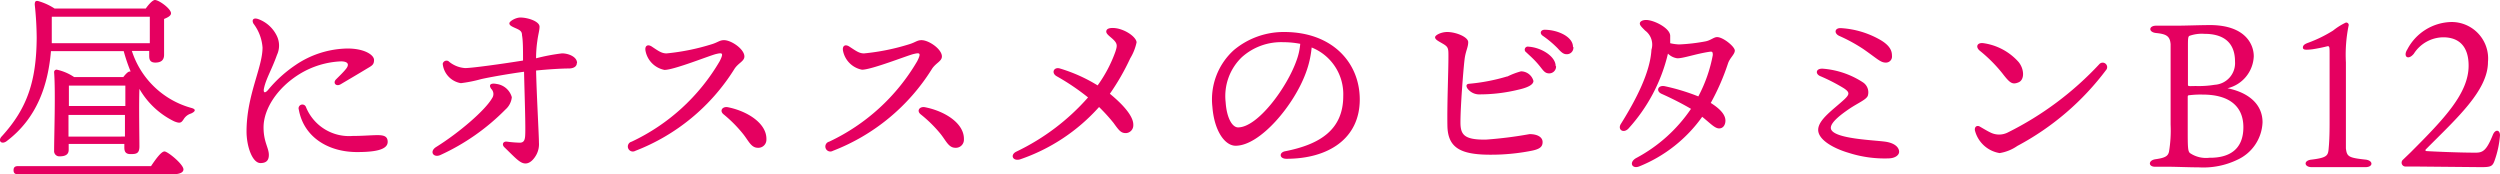
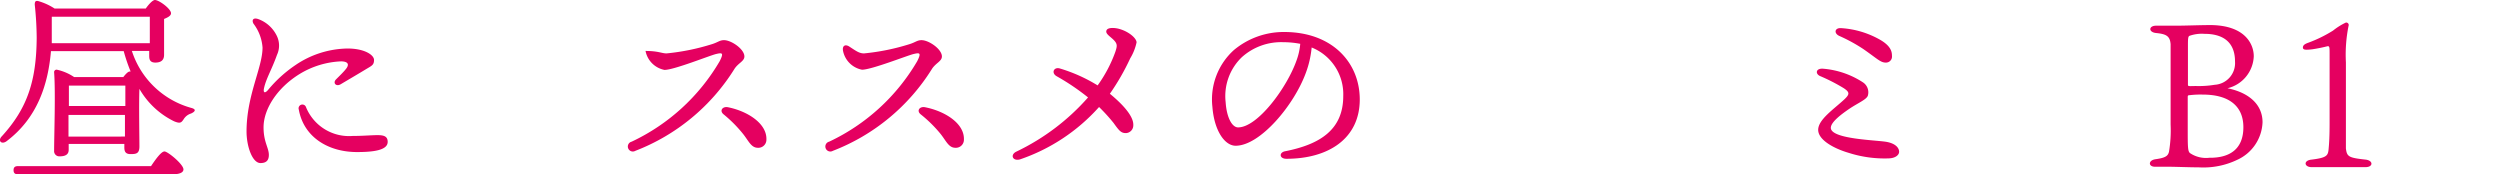
<svg xmlns="http://www.w3.org/2000/svg" viewBox="0 0 245.3 17.1">
  <defs>
    <style>.cls-1{fill:#e50060;}</style>
  </defs>
  <g id="レイヤー_2" data-name="レイヤー 2">
    <g id="コンテンツエリア">
      <path class="cls-1" d="M12.94,5a8.5,8.5,0,0,0,5.8,5.58c.64.16.32.42,0,.56a1.29,1.29,0,0,0-.72.56c-.22.32-.32.46-.94.2a7.93,7.93,0,0,1-3.4-3.18c-.06,1.46,0,4.92,0,5.64s-.32.76-.88.76-.6-.36-.6-.68v-.32H6.74v.58c0,.44-.3.64-.88.64a.51.51,0,0,1-.55-.56c0-1.44.15-5.76,0-7.68a.24.24,0,0,1,.28-.26,4.87,4.87,0,0,1,1.68.72H12.1c.22-.28.46-.54.62-.54a.22.22,0,0,1,.1,0,16.26,16.26,0,0,1-.68-2H5C4.73,8.18,3.72,11.56.61,13.88c-.48.32-.86-.08-.42-.52C2.65,10.66,3.57,8,3.6,3.72A31.85,31.85,0,0,0,3.41.46c0-.3.07-.4.32-.36A5.87,5.87,0,0,1,5.36.84H14.3c.28-.4.68-.84.9-.84.4,0,1.58.86,1.58,1.3,0,.26-.34.42-.68.56,0,1.08,0,3,0,3.52s-.3.76-.86.76-.6-.36-.6-.68V5ZM14.82,16.3c.44-.66,1-1.44,1.32-1.44S18,16.12,18,16.62c0,.3-.36.48-1.06.48H1.77c-.26,0-.44-.08-.44-.4s.18-.4.44-.4ZM5.08,1.64c0,.46,0,1.06,0,1.94,0,.22,0,.44,0,.66h9.62c0-.86,0-1.94,0-2.6ZM6.76,8.4c0,.4,0,1.32,0,2H12.3v-2Zm5.5,5,0-2.12H6.72v.06l0,2.06Z" />
      <path class="cls-1" d="M25.86,12.5c0,1.44.52,2,.52,2.7,0,.52-.24.8-.82.8-.81,0-1.37-1.66-1.37-3.1,0-3.56,1.57-6.26,1.57-8.24a4.38,4.38,0,0,0-.89-2.34c-.2-.38,0-.62.49-.44a3.25,3.25,0,0,1,1.82,1.68,2.16,2.16,0,0,1,0,1.82c-.51,1.44-1.08,2.34-1.28,3.3-.08.4.07.52.39.16A12.7,12.7,0,0,1,29,6.38a9.3,9.3,0,0,1,5.1-1.62c1.68,0,2.6.64,2.6,1.12s-.2.56-.74.88c-.72.44-1.78,1.06-2.52,1.5-.46.28-.82-.12-.46-.48s.76-.74,1-1.06.28-.68-.5-.7a8.48,8.48,0,0,0-4.08,1.24C27.22,8.6,25.86,10.68,25.86,12.5Zm8.74.84c1,0,1.84-.08,2.44-.08s1,.1,1,.66c0,.8-1.32,1-3,1-2.88,0-5.24-1.5-5.72-4.16a.37.37,0,0,1,.7-.26A4.56,4.56,0,0,0,34.6,13.34Z" />
-       <path class="cls-1" d="M49.6,10.74a21.53,21.53,0,0,1-6.41,4.48c-.67.28-1.09-.36-.39-.8,2.28-1.42,4.82-3.62,5.48-4.78a.71.71,0,0,0-.08-.92c-.28-.4-.06-.6.54-.48a1.8,1.8,0,0,1,1.48,1.3A1.84,1.84,0,0,1,49.6,10.74Zm7-4.56c0,.36-.34.54-.8.54-.7,0-2,.08-3.2.2.06,2.54.28,6.34.28,7.06a2.2,2.2,0,0,1-.22,1.14c-.16.32-.56.92-1.1.92s-1-.56-2.08-1.6c-.26-.26-.12-.6.28-.54A11.19,11.19,0,0,0,51,14c.32,0,.48-.16.52-.58.08-.68-.06-4.42-.1-6.38-1.5.2-3.4.54-4.2.72a13.28,13.28,0,0,1-2,.4,2.14,2.14,0,0,1-1.78-1.9A.38.38,0,0,1,44,6a2.77,2.77,0,0,0,1.64.68c.68,0,3.7-.42,5.68-.74,0-1.12,0-1.94-.1-2.48,0-.38-.18-.5-.64-.7s-.6-.3-.6-.48.6-.56,1.08-.56c.74,0,1.88.38,1.88.9,0,.36-.14.78-.22,1.42a11.69,11.69,0,0,0-.12,1.68,19.14,19.14,0,0,1,2.52-.48C55.7,5.22,56.62,5.54,56.62,6.18Z" />
-       <path class="cls-1" d="M65.4,5.24a21.8,21.8,0,0,0,4.5-.92c.56-.18.72-.38,1.14-.38.72,0,2,.88,2,1.6,0,.48-.62.64-1,1.26a19.88,19.88,0,0,1-9.7,8,.49.49,0,1,1-.36-.9A19.73,19.73,0,0,0,70.62,6c.42-.84.24-.84-.36-.7S66.14,6.86,65.2,6.86A2.35,2.35,0,0,1,63.34,5c-.1-.52.22-.68.6-.44C64.6,5,64.92,5.24,65.4,5.24Zm9.8,8.46a.79.79,0,0,1-.84.8c-.68,0-.92-.72-1.5-1.42A12.9,12.9,0,0,0,71,11.22c-.44-.36-.1-.8.42-.7C73.32,10.9,75.26,12.1,75.2,13.7Z" />
+       <path class="cls-1" d="M65.4,5.24a21.8,21.8,0,0,0,4.5-.92c.56-.18.72-.38,1.14-.38.72,0,2,.88,2,1.6,0,.48-.62.64-1,1.26a19.88,19.88,0,0,1-9.7,8,.49.49,0,1,1-.36-.9A19.73,19.73,0,0,0,70.62,6c.42-.84.24-.84-.36-.7S66.14,6.86,65.2,6.86A2.35,2.35,0,0,1,63.34,5C64.6,5,64.92,5.24,65.4,5.24Zm9.8,8.46a.79.79,0,0,1-.84.8c-.68,0-.92-.72-1.5-1.42A12.9,12.9,0,0,0,71,11.22c-.44-.36-.1-.8.42-.7C73.32,10.9,75.26,12.1,75.2,13.7Z" />
      <path class="cls-1" d="M84.78,5.24a21.8,21.8,0,0,0,4.5-.92c.56-.18.72-.38,1.14-.38.72,0,2,.88,2,1.6,0,.48-.62.64-1,1.26a19.88,19.88,0,0,1-9.7,8,.49.49,0,1,1-.36-.9A19.73,19.73,0,0,0,90,6c.42-.84.24-.84-.36-.7s-4.12,1.54-5.06,1.54A2.35,2.35,0,0,1,82.72,5c-.1-.52.22-.68.6-.44C84,5,84.3,5.24,84.78,5.24Zm9.8,8.46a.79.79,0,0,1-.84.8c-.68,0-.92-.72-1.5-1.42a12.9,12.9,0,0,0-1.9-1.86c-.44-.36-.1-.8.42-.7C92.7,10.9,94.64,12.1,94.58,13.7Z" />
      <path class="cls-1" d="M111.2,12.28a.76.76,0,0,1-.72.78c-.48,0-.66-.22-1.22-1a17.68,17.68,0,0,0-1.42-1.56,18.32,18.32,0,0,1-7.76,5.14c-.74.2-1-.48-.32-.78a22,22,0,0,0,7-5.3,22.52,22.52,0,0,0-3.08-2.08c-.56-.32-.28-.94.32-.76a15.56,15.56,0,0,1,3.7,1.66,13.3,13.3,0,0,0,1.74-3.3c.2-.62.24-.82-.36-1.34-.32-.28-.64-.5-.5-.78s.78-.24,1.18-.14c1,.26,1.76.94,1.76,1.34a5,5,0,0,1-.62,1.56,22.84,22.84,0,0,1-2,3.48C110,10.1,111.24,11.34,111.2,12.28Z" />
      <path class="cls-1" d="M133.42,9.76c0,3.84-3.08,5.82-7.2,5.82-.7,0-.74-.62-.12-.74,3.46-.68,5.7-2.14,5.7-5.42a4.93,4.93,0,0,0-3.1-4.76,9.64,9.64,0,0,1-.56,2.46c-1.16,3.2-4.5,7.18-6.9,7.18-1.06,0-2.1-1.46-2.28-3.82a6.52,6.52,0,0,1,2.1-5.56A7.62,7.62,0,0,1,126,3.14C130.74,3.14,133.42,6.16,133.42,9.76ZM127.58,4.3a8.87,8.87,0,0,0-1.68-.16,5.76,5.76,0,0,0-4.06,1.48,5.29,5.29,0,0,0-1.58,4.4c.1,1.54.64,2.48,1.22,2.48,1.92,0,4.8-3.9,5.74-6.58A6.24,6.24,0,0,0,127.58,4.3Z" />
-       <path class="cls-1" d="M142,3.14c.84,0,2.06.48,2.06,1s-.26.86-.36,1.72c-.12,1-.4,4.58-.4,6.14,0,1.22.36,1.72,2.48,1.7a40.32,40.32,0,0,0,4.3-.54c.78,0,1.28.3,1.28.78s-.3.7-1.12.86a20.42,20.42,0,0,1-4,.38c-2.94,0-4.18-.68-4.22-2.84s.1-5.18.1-6.82c0-.78,0-.92-.6-1.26-.38-.22-.71-.38-.71-.6S141.42,3.14,142,3.14Zm5.92,4.36A7.2,7.2,0,0,1,149.24,7a1.27,1.27,0,0,1,1.22.94c0,.38-.58.66-1.48.86a16,16,0,0,1-3.92.46A1.43,1.43,0,0,1,144,8.7c-.2-.3-.1-.46.14-.48A18.62,18.62,0,0,0,147.88,7.5Zm4.76-1a.67.67,0,0,1-.68.7c-.46,0-.6-.34-1.06-.88s-.8-.82-1.2-1.2a.3.3,0,0,1,.24-.54C151.24,4.66,152.64,5.54,152.64,6.48Zm1.7-1.88a.64.64,0,0,1-.66.7c-.3,0-.5-.16-.88-.58a10.14,10.14,0,0,0-1.48-1.24c-.32-.24-.18-.58.2-.58C152.8,2.92,154.34,3.58,154.34,4.6Z" />
-       <path class="cls-1" d="M169.54,6.26a22.58,22.58,0,0,1-1.68,3.84c.82.52,1.44,1.1,1.44,1.74,0,.38-.2.76-.62.76s-.84-.48-1.66-1.14a14,14,0,0,1-6.16,4.86c-.72.3-1.06-.38-.34-.8a15,15,0,0,0,5.4-4.84c-.78-.46-1.82-1-2.9-1.48-.56-.26-.36-.88.34-.74a20.4,20.4,0,0,1,3.28,1,14.12,14.12,0,0,0,1.42-4.06c0-.32-.06-.36-.32-.32-1.34.2-2.54.64-3.16.64a1.59,1.59,0,0,1-.92-.46,16.6,16.6,0,0,1-3.9,7.38c-.5.48-1.06.06-.72-.48,1.54-2.46,2.88-5.1,3-7.28A1.71,1.71,0,0,0,161.42,3c-.38-.38-.52-.52-.52-.7s.24-.34.62-.34c.76,0,2.36.8,2.36,1.56,0,.24,0,.48,0,.72a4.48,4.48,0,0,0,.88.12,18,18,0,0,0,2.58-.3c.52-.1.82-.42,1.14-.42.6,0,1.74.94,1.74,1.32S169.72,5.68,169.54,6.26Z" />
      <path class="cls-1" d="M181.42,10.7c-.58.4-1.78,1.24-1.78,1.84,0,1.12,4.46,1.2,5.46,1.38s1.26.68,1.24,1-.4.6-1,.62a11.53,11.53,0,0,1-3.94-.54c-1.44-.42-3-1.26-3-2.26s1.5-2,2.58-3c.5-.48.54-.68-.06-1.08a17.66,17.66,0,0,0-2.34-1.2c-.48-.22-.42-.76.28-.72a8.37,8.37,0,0,1,3.9,1.32,1.17,1.17,0,0,1,.52,1.3C183.18,9.76,182.3,10.1,181.42,10.7Zm3.12-6.76c1,.6,1.1,1.14,1.1,1.54a.59.59,0,0,1-.62.66c-.5,0-.8-.36-2.18-1.32a16,16,0,0,0-2.38-1.3c-.54-.26-.44-.8.18-.76A8.8,8.8,0,0,1,184.54,3.94Z" />
-       <path class="cls-1" d="M195.3,13a1.89,1.89,0,0,0,1.7,0,31.25,31.25,0,0,0,9-6.72.44.44,0,0,1,.7.52,26.35,26.35,0,0,1-8.76,7.52,4.17,4.17,0,0,1-1.74.7,3,3,0,0,1-2.42-2.22c-.06-.36.2-.54.48-.38S195,12.86,195.3,13Zm-.66-8.76a5.68,5.68,0,0,1,3.42,1.84c.56.68.62,1.74,0,2s-.86.06-1.6-.9a14.28,14.28,0,0,0-2.2-2.2C193.8,4.6,194,4.14,194.64,4.24Z" />
      <path class="cls-1" d="M221.14,5.52a3.36,3.36,0,0,1-2.58,3.14c2,.4,3.44,1.52,3.44,3.34a4.22,4.22,0,0,1-2.48,3.68,7.67,7.67,0,0,1-3.78.74c-.92,0-2.32-.06-3-.06l-1.3,0c-.66,0-.68-.64.08-.74,1-.14,1.2-.34,1.3-.72a12.8,12.8,0,0,0,.16-2.68v-6c0-1,0-1.36,0-1.88-.06-.8-.42-1-1.42-1.1-.78-.08-.74-.72,0-.72.5,0,1.4,0,2,0,.88,0,2.32-.06,3.38-.06C220.32,2.5,221.14,4.36,221.14,5.52Zm-3.84,2.8a2.13,2.13,0,0,0,2-2.28c0-2-1.28-2.72-3-2.72a3.64,3.64,0,0,0-1.48.2c-.12.08-.14.24-.14.94v3.8c0,.12,0,.16.1.18s.5,0,.66,0A9.61,9.61,0,0,0,217.3,8.32Zm2.82,4.16c0-2-1.32-3.2-4-3.2a9,9,0,0,0-1.28.06c-.16,0-.18.06-.18.18v3c0,1.9,0,2.3.22,2.5a2.81,2.81,0,0,0,1.9.46C218.7,15.5,220.12,14.7,220.12,12.48Z" />
      <path class="cls-1" d="M232.1,15.66c.78.08.78.74,0,.74s-1.52,0-2.6,0-1.94,0-2.68,0-.84-.66,0-.74c1.46-.18,1.6-.38,1.66-1s.1-1.32.1-2.64V5.32c0-.68,0-.82-.22-.78a15.22,15.22,0,0,1-1.5.3c-.58.06-.9.08-.9-.18s.28-.38.56-.48A12.86,12.86,0,0,0,228.92,3a6.45,6.45,0,0,1,1.24-.78.24.24,0,0,1,.28.32,14.3,14.3,0,0,0-.26,3.58V12c0,1,0,2.16,0,2.56C230.28,15.36,230.42,15.48,232.1,15.66Z" />
-       <path class="cls-1" d="M244.12,6.08c0,2.8-3.06,5.52-6.06,8.54-.1.08-.1.18,0,.2s3,.16,4.84.16c.7,0,1.06-.18,1.68-1.7.24-.64.72-.56.72,0a9.58,9.58,0,0,1-.54,2.5c-.2.56-.4.62-1.34.62l-6.34-.06-1.08,0a.38.38,0,0,1-.23-.66l.75-.72c3.3-3.3,5.7-5.8,5.7-8.52,0-1.8-.86-2.78-2.5-2.78a3.47,3.47,0,0,0-2.88,1.62c-.57.68-1.07.26-.64-.42a5,5,0,0,1,4.3-2.7A3.58,3.58,0,0,1,244.12,6.08Z" />
    </g>
  </g>
</svg>